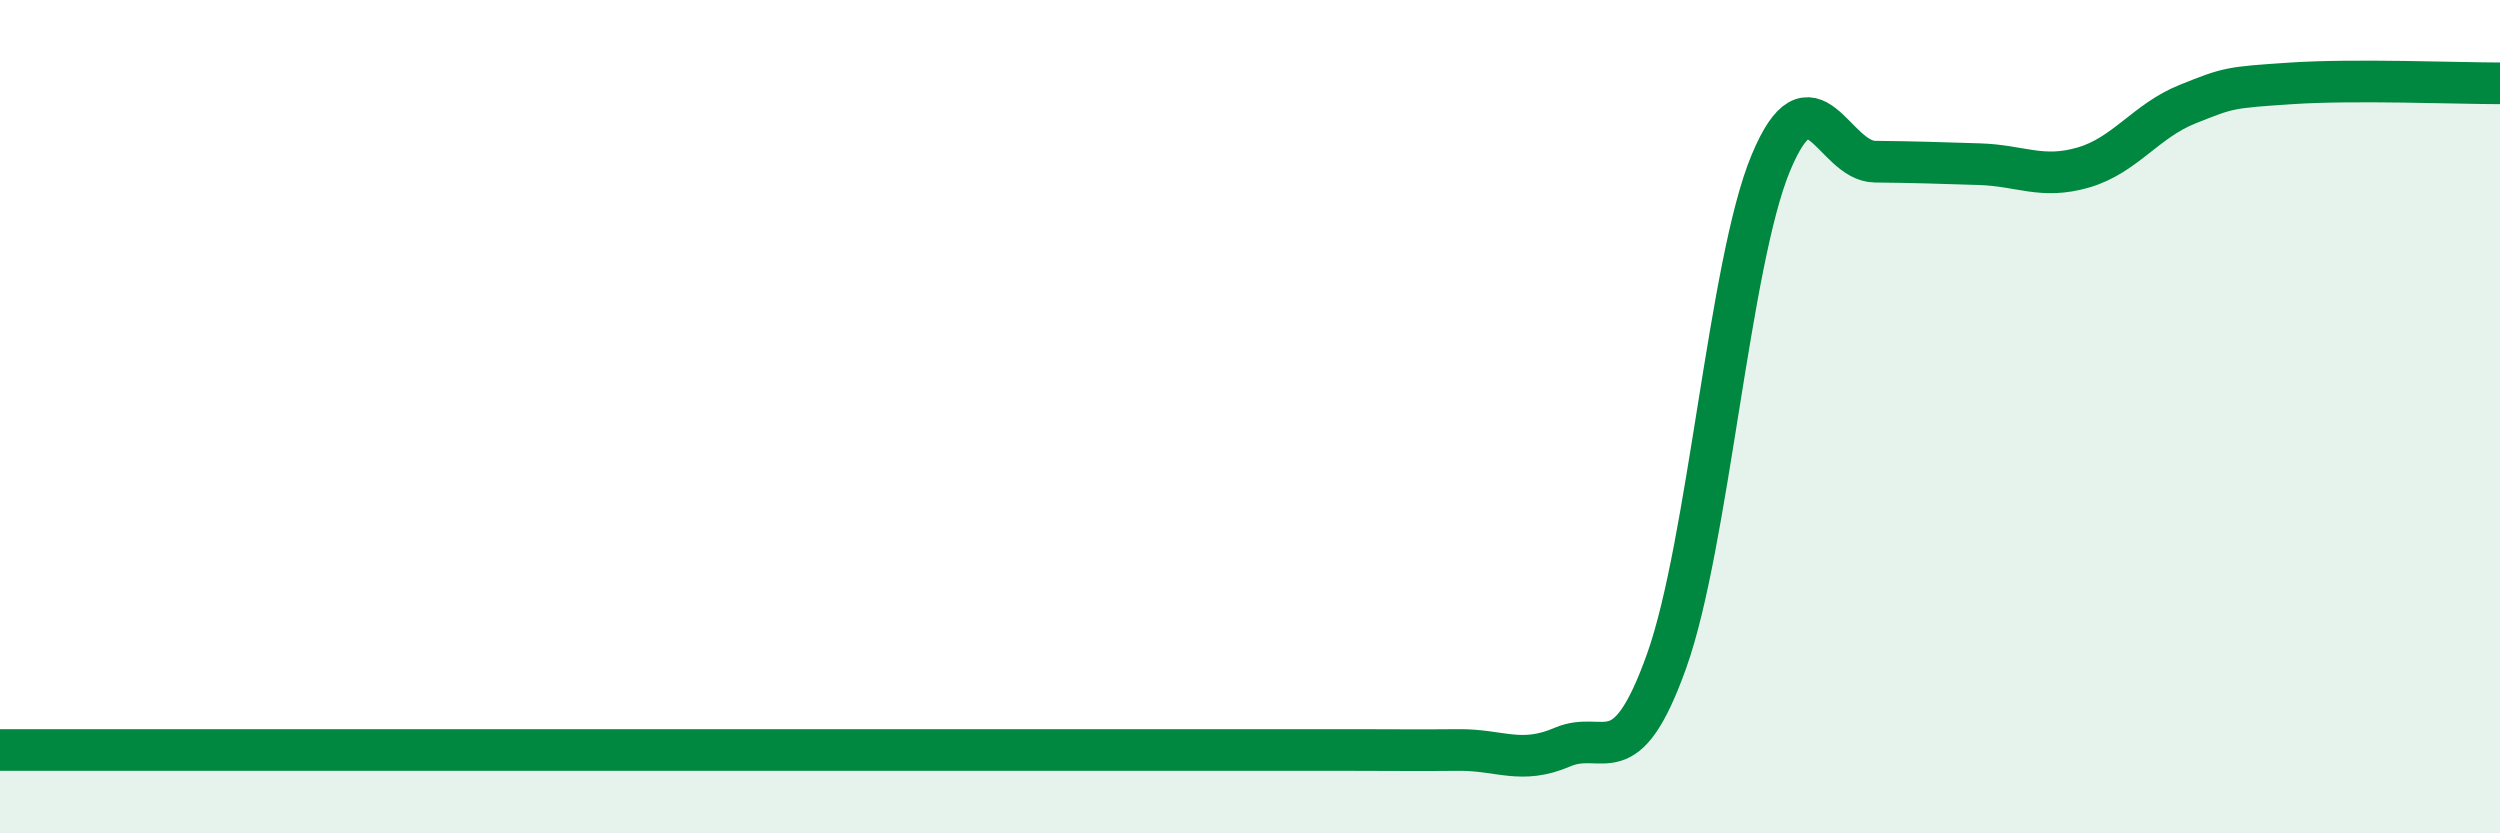
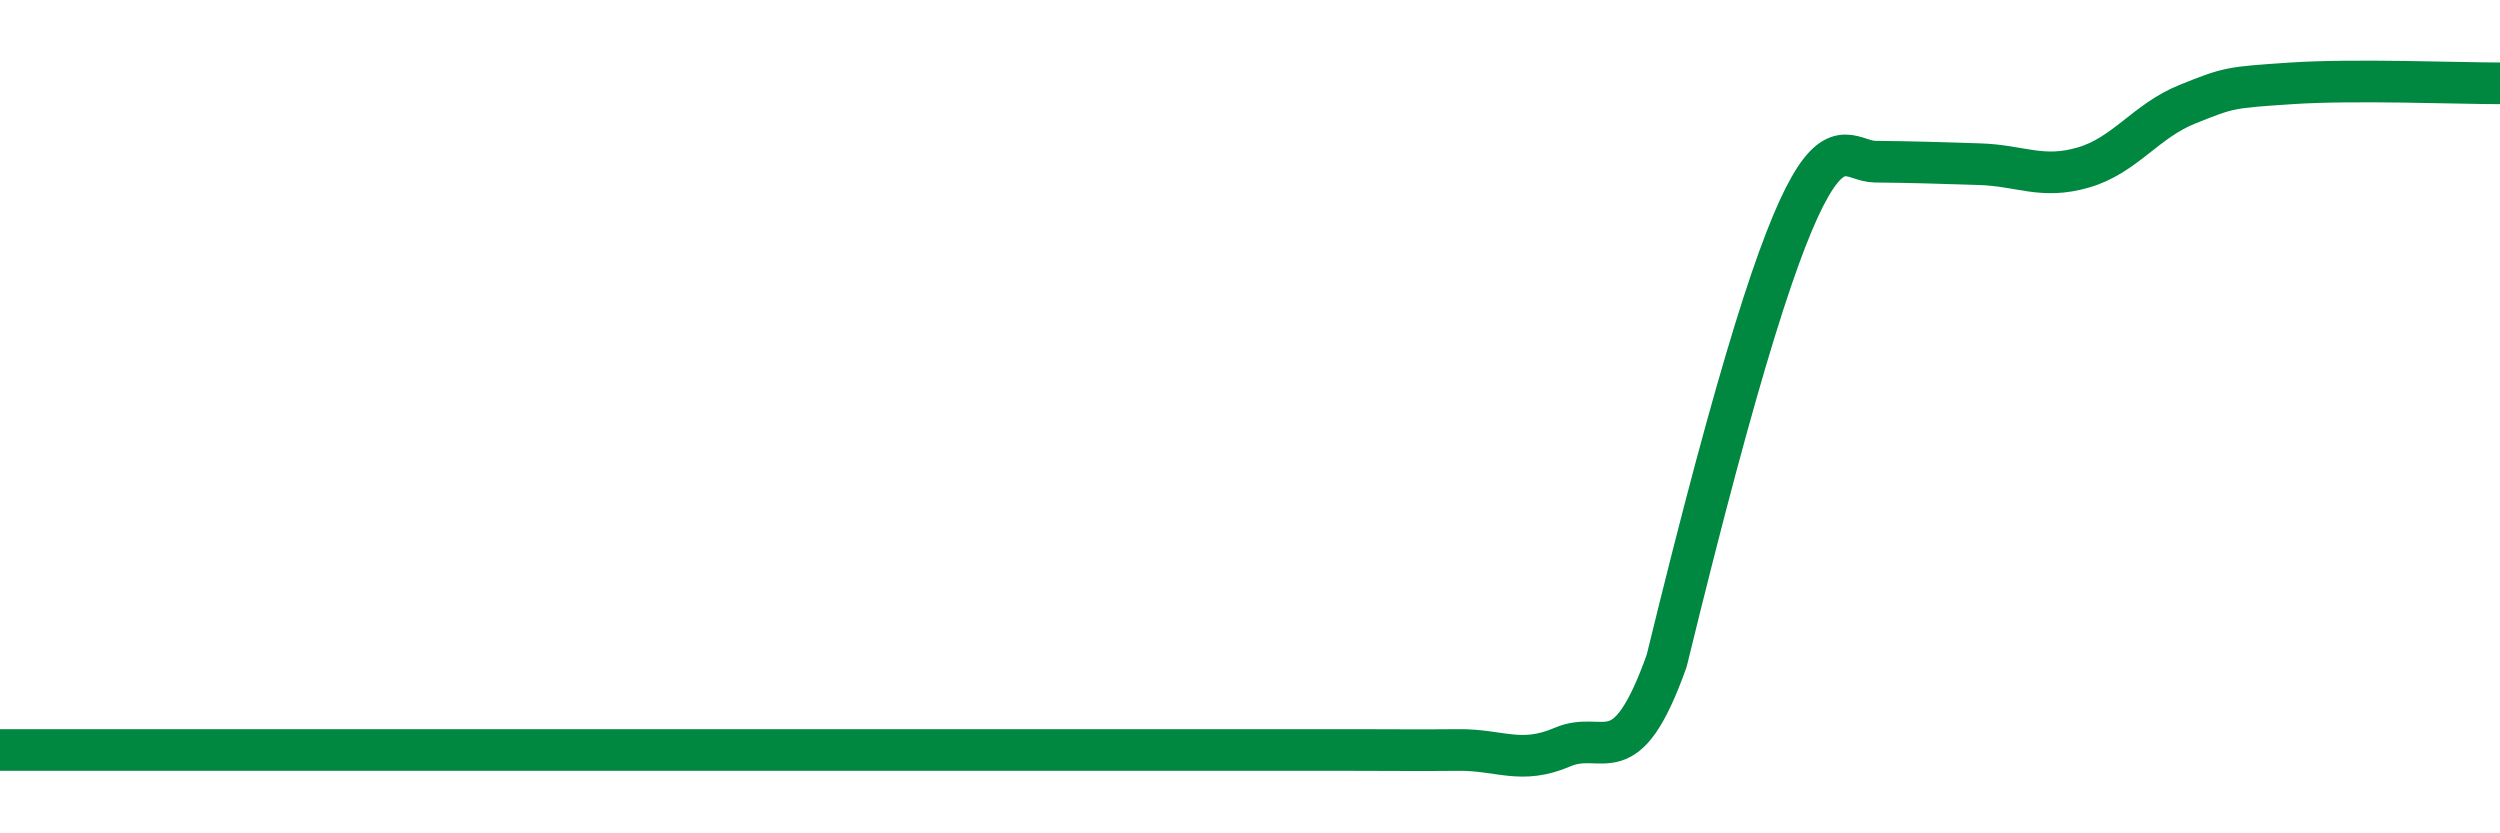
<svg xmlns="http://www.w3.org/2000/svg" width="60" height="20" viewBox="0 0 60 20">
-   <path d="M 0,18 C 0.5,18 1.5,18 2.5,18 C 3.5,18 4,18 5,18 C 6,18 6.5,18 7.5,18 C 8.5,18 9,18 10,18 C 11,18 11.5,18 12.5,18 C 13.5,18 14,18 15,18 C 16,18 16.5,18 17.5,18 C 18.5,18 19,18 20,18 C 21,18 21.5,18 22.5,18 C 23.5,18 24,18 25,18 C 26,18 26.5,18 27.5,18 C 28.5,18 29,18 30,18 C 31,18 31.5,18 32.5,18 C 33.5,18 34,18.01 35,18 C 36,17.99 36.5,18.36 37.5,17.93 C 38.5,17.5 39,18.66 40,15.86 C 41,13.06 41.5,6.31 42.5,3.91 C 43.5,1.51 44,3.87 45,3.88 C 46,3.89 46.5,3.91 47.5,3.94 C 48.5,3.97 49,4.31 50,4.02 C 51,3.73 51.5,2.9 52.5,2.5 C 53.5,2.1 53.5,2.1 55,2 C 56.5,1.9 59,2 60,2L60 20L0 20Z" fill="#008740" opacity="0.1" stroke-linecap="round" stroke-linejoin="round" />
-   <path d="M 0,18 C 0.5,18 1.5,18 2.5,18 C 3.5,18 4,18 5,18 C 6,18 6.5,18 7.5,18 C 8.5,18 9,18 10,18 C 11,18 11.5,18 12.5,18 C 13.5,18 14,18 15,18 C 16,18 16.5,18 17.5,18 C 18.5,18 19,18 20,18 C 21,18 21.5,18 22.5,18 C 23.5,18 24,18 25,18 C 26,18 26.5,18 27.5,18 C 28.5,18 29,18 30,18 C 31,18 31.5,18 32.5,18 C 33.5,18 34,18.01 35,18 C 36,17.99 36.5,18.36 37.5,17.93 C 38.5,17.5 39,18.66 40,15.86 C 41,13.06 41.5,6.31 42.5,3.91 C 43.5,1.51 44,3.87 45,3.88 C 46,3.89 46.5,3.91 47.5,3.94 C 48.5,3.97 49,4.31 50,4.02 C 51,3.73 51.5,2.9 52.5,2.5 C 53.5,2.1 53.5,2.1 55,2 C 56.5,1.9 59,2 60,2" stroke="#008740" stroke-width="1" fill="none" stroke-linecap="round" stroke-linejoin="round" />
+   <path d="M 0,18 C 0.5,18 1.5,18 2.5,18 C 3.5,18 4,18 5,18 C 6,18 6.5,18 7.5,18 C 8.5,18 9,18 10,18 C 11,18 11.5,18 12.5,18 C 13.5,18 14,18 15,18 C 16,18 16.5,18 17.5,18 C 18.5,18 19,18 20,18 C 21,18 21.5,18 22.5,18 C 23.5,18 24,18 25,18 C 26,18 26.5,18 27.5,18 C 28.5,18 29,18 30,18 C 31,18 31.5,18 32.5,18 C 33.5,18 34,18.01 35,18 C 36,17.99 36.5,18.36 37.5,17.93 C 38.5,17.5 39,18.66 40,15.86 C 43.5,1.51 44,3.87 45,3.88 C 46,3.89 46.5,3.91 47.5,3.94 C 48.5,3.97 49,4.31 50,4.02 C 51,3.73 51.5,2.9 52.5,2.5 C 53.5,2.1 53.5,2.1 55,2 C 56.5,1.9 59,2 60,2" stroke="#008740" stroke-width="1" fill="none" stroke-linecap="round" stroke-linejoin="round" />
</svg>